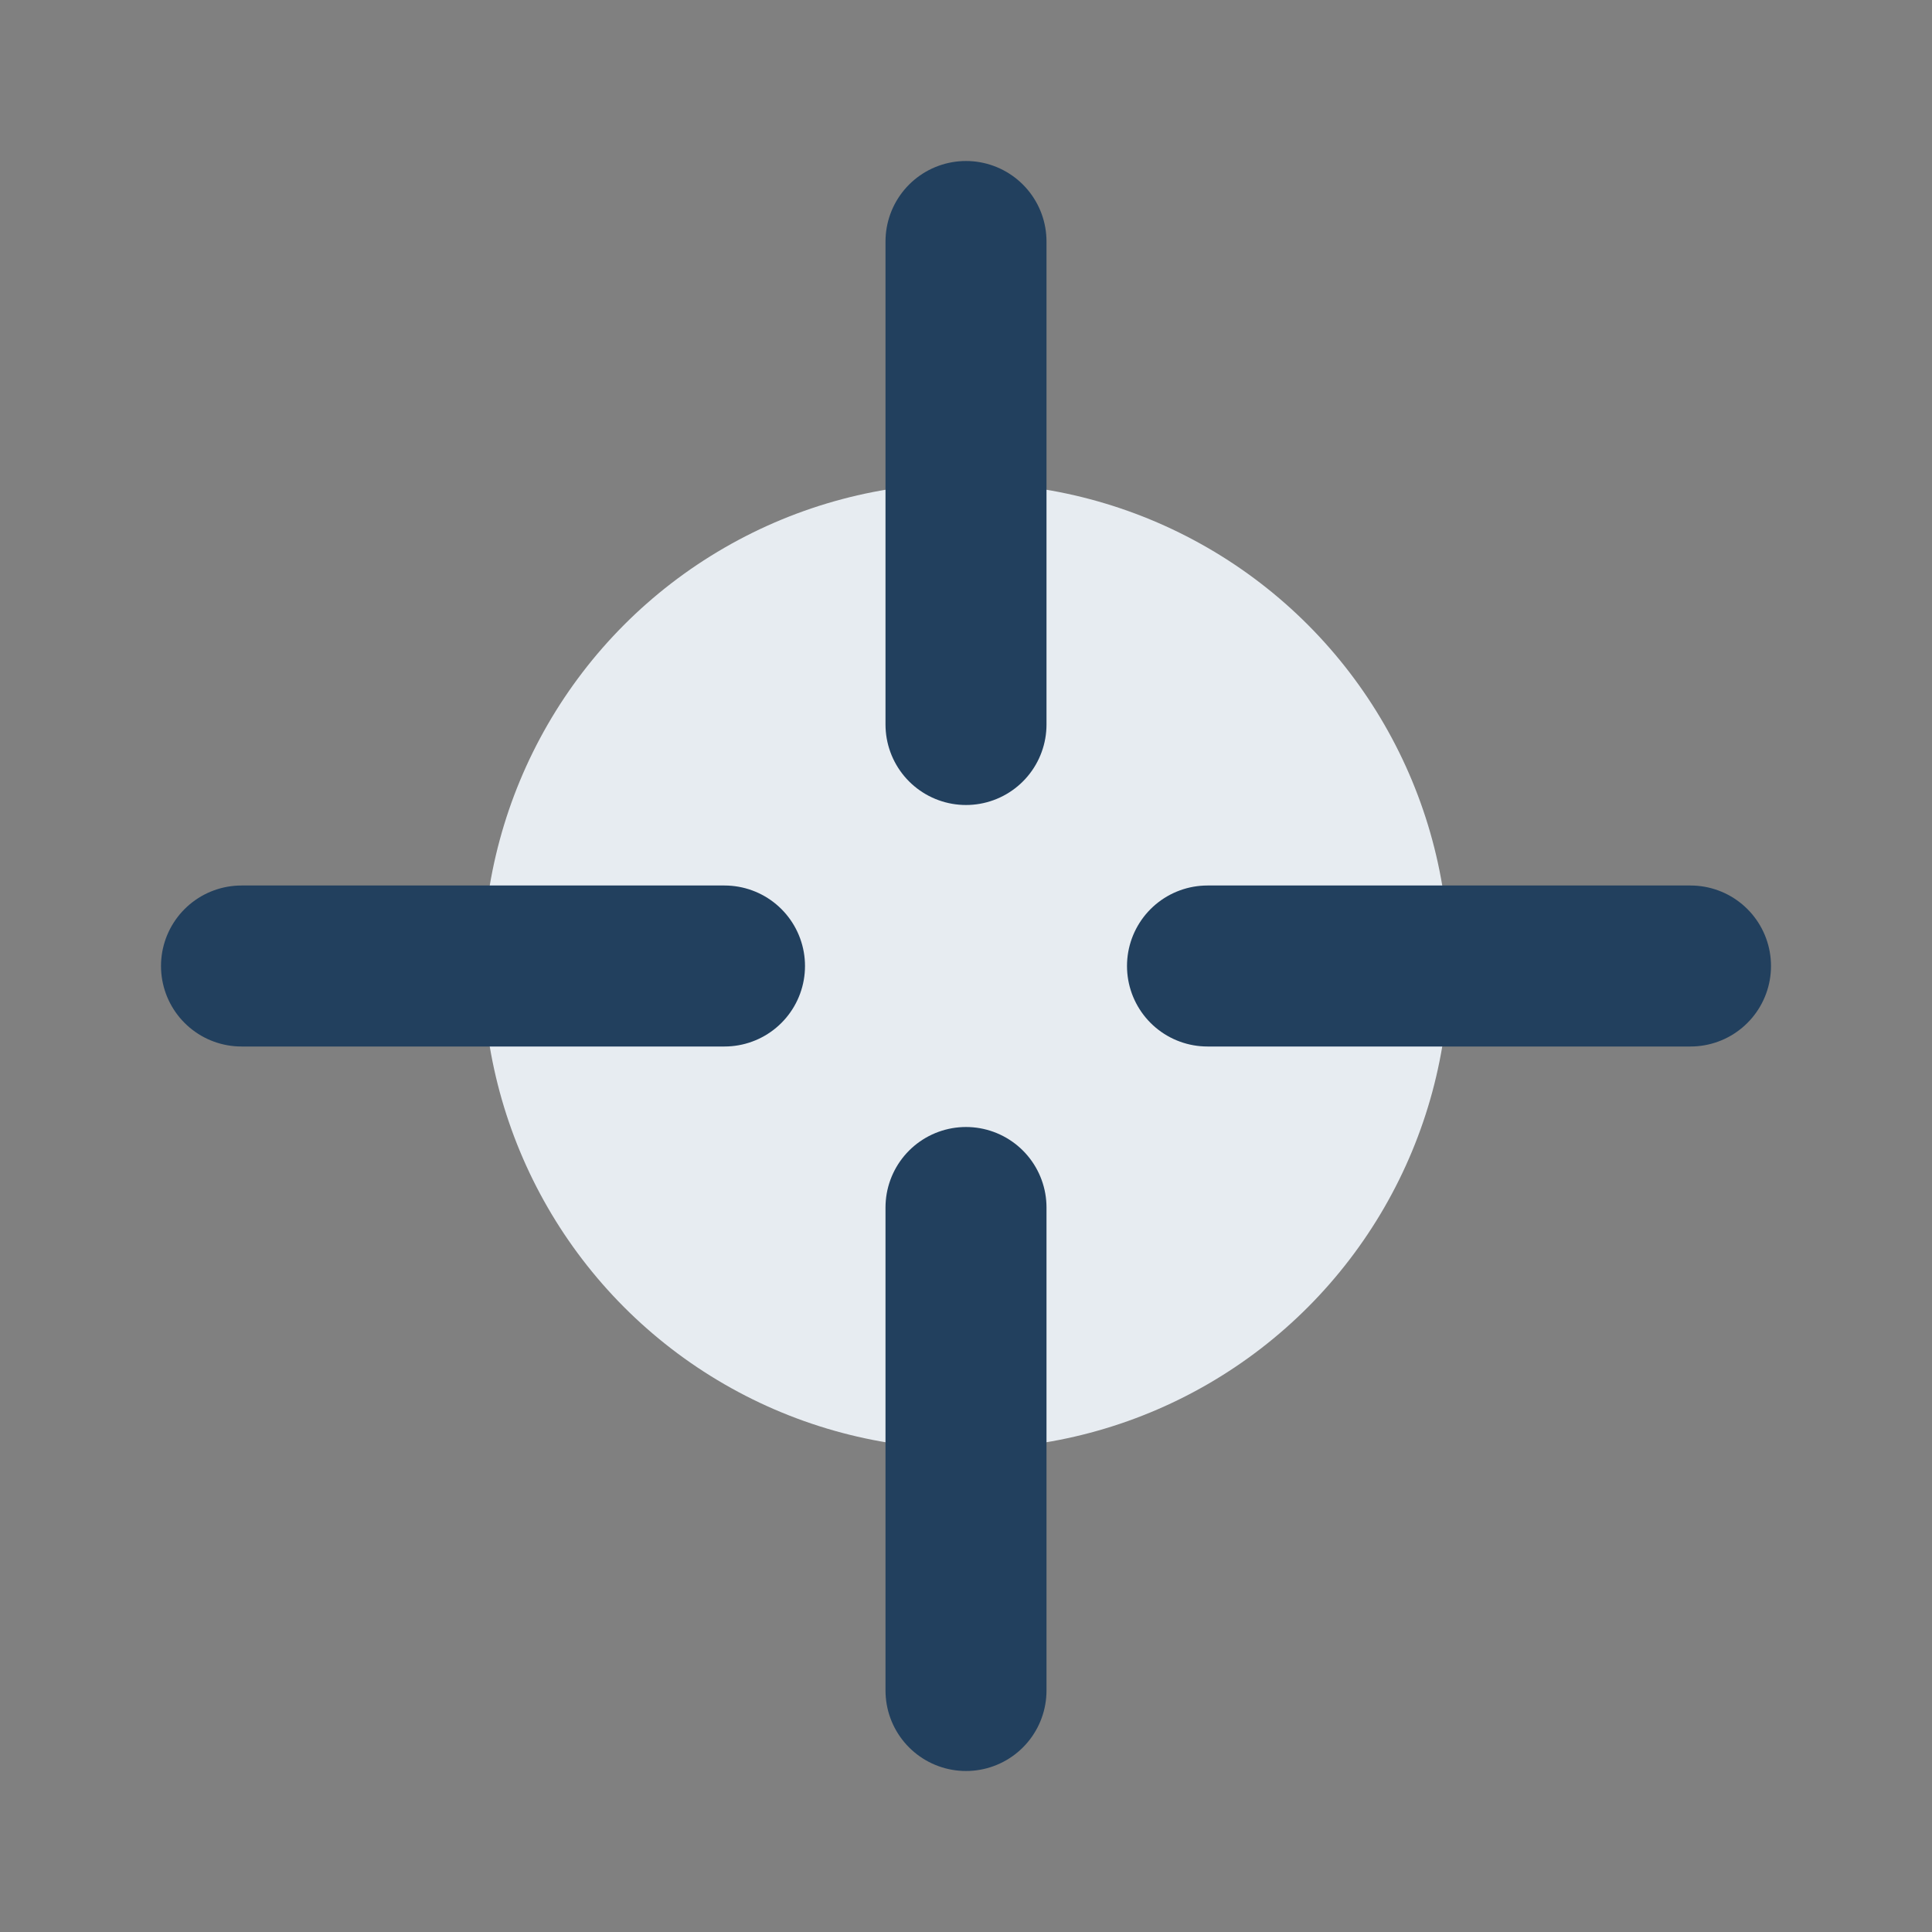
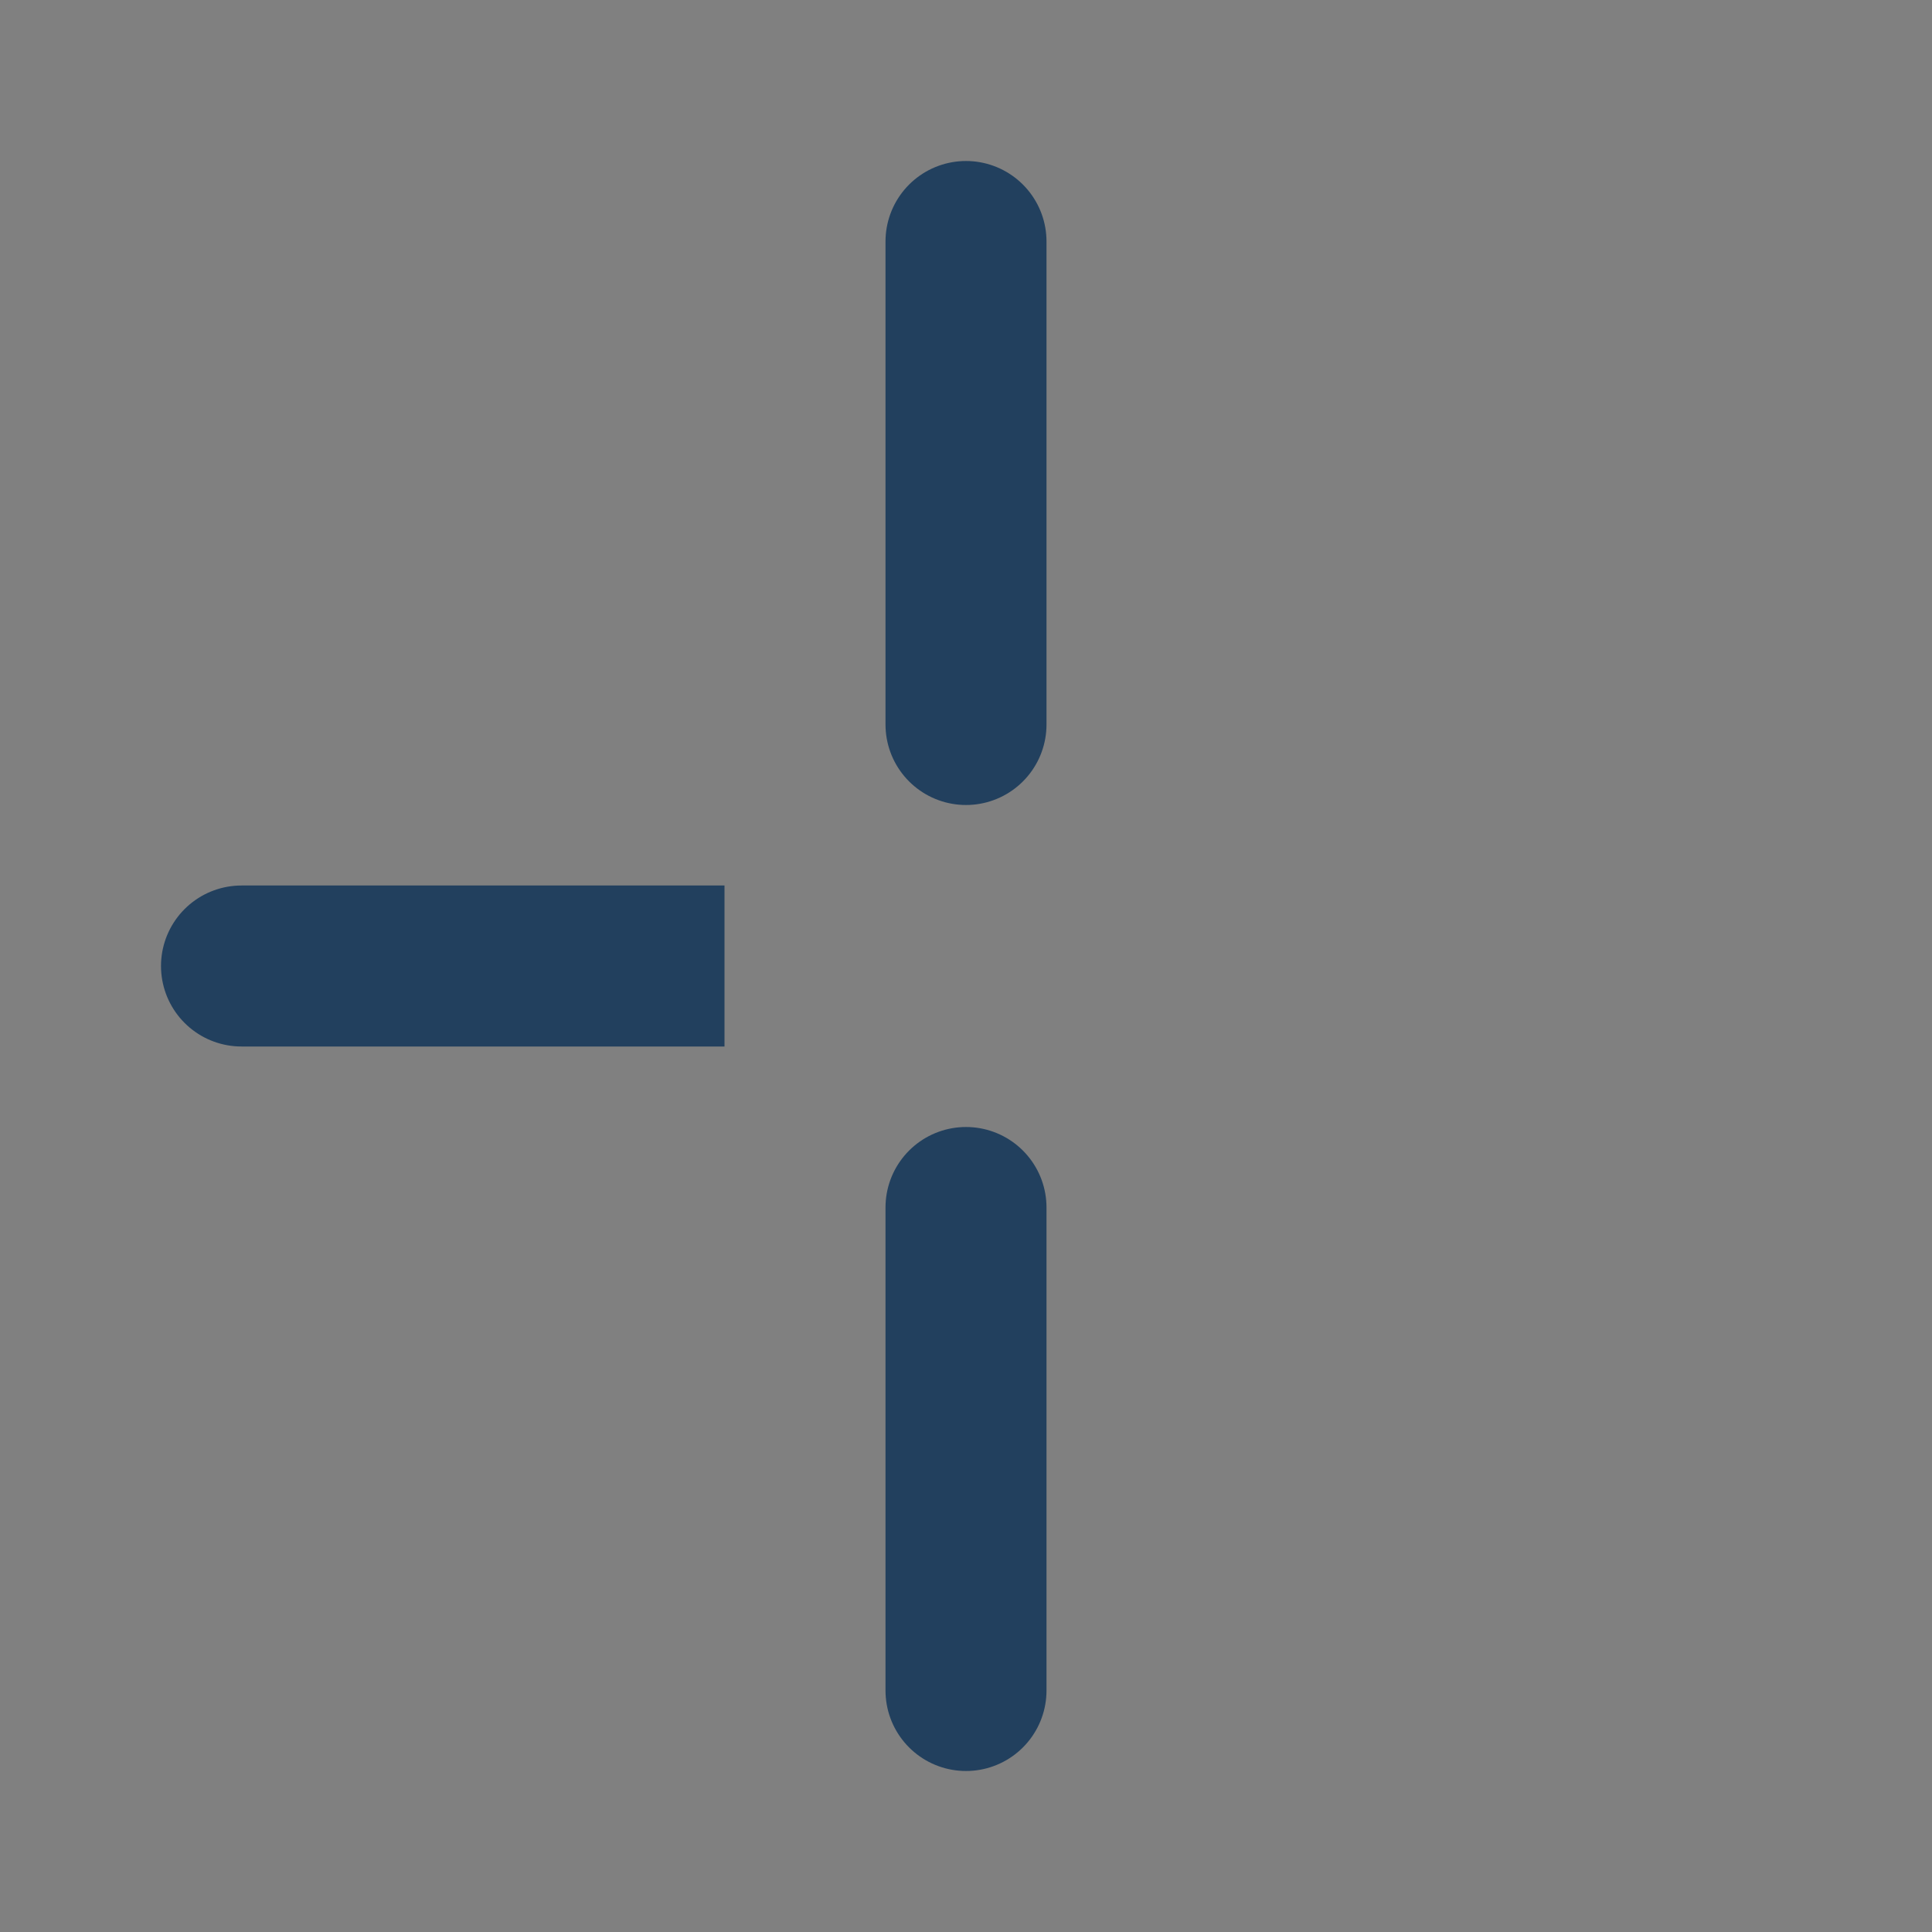
<svg xmlns="http://www.w3.org/2000/svg" width="24" height="24" viewBox="0 0 24 24">
  <rect x="0" y="0" width="24" height="24" fill="#808080" stroke="none" />
-   <circle cx="12" cy="12" r="6" fill="#e7ecf1" />
-   <path d="M12 3v6M12 21v-6M3 12h6M21 12h-6" stroke="#22405e" stroke-width="2" stroke-linecap="round" />
+   <path d="M12 3v6M12 21v-6M3 12h6h-6" stroke="#22405e" stroke-width="2" stroke-linecap="round" />
</svg>